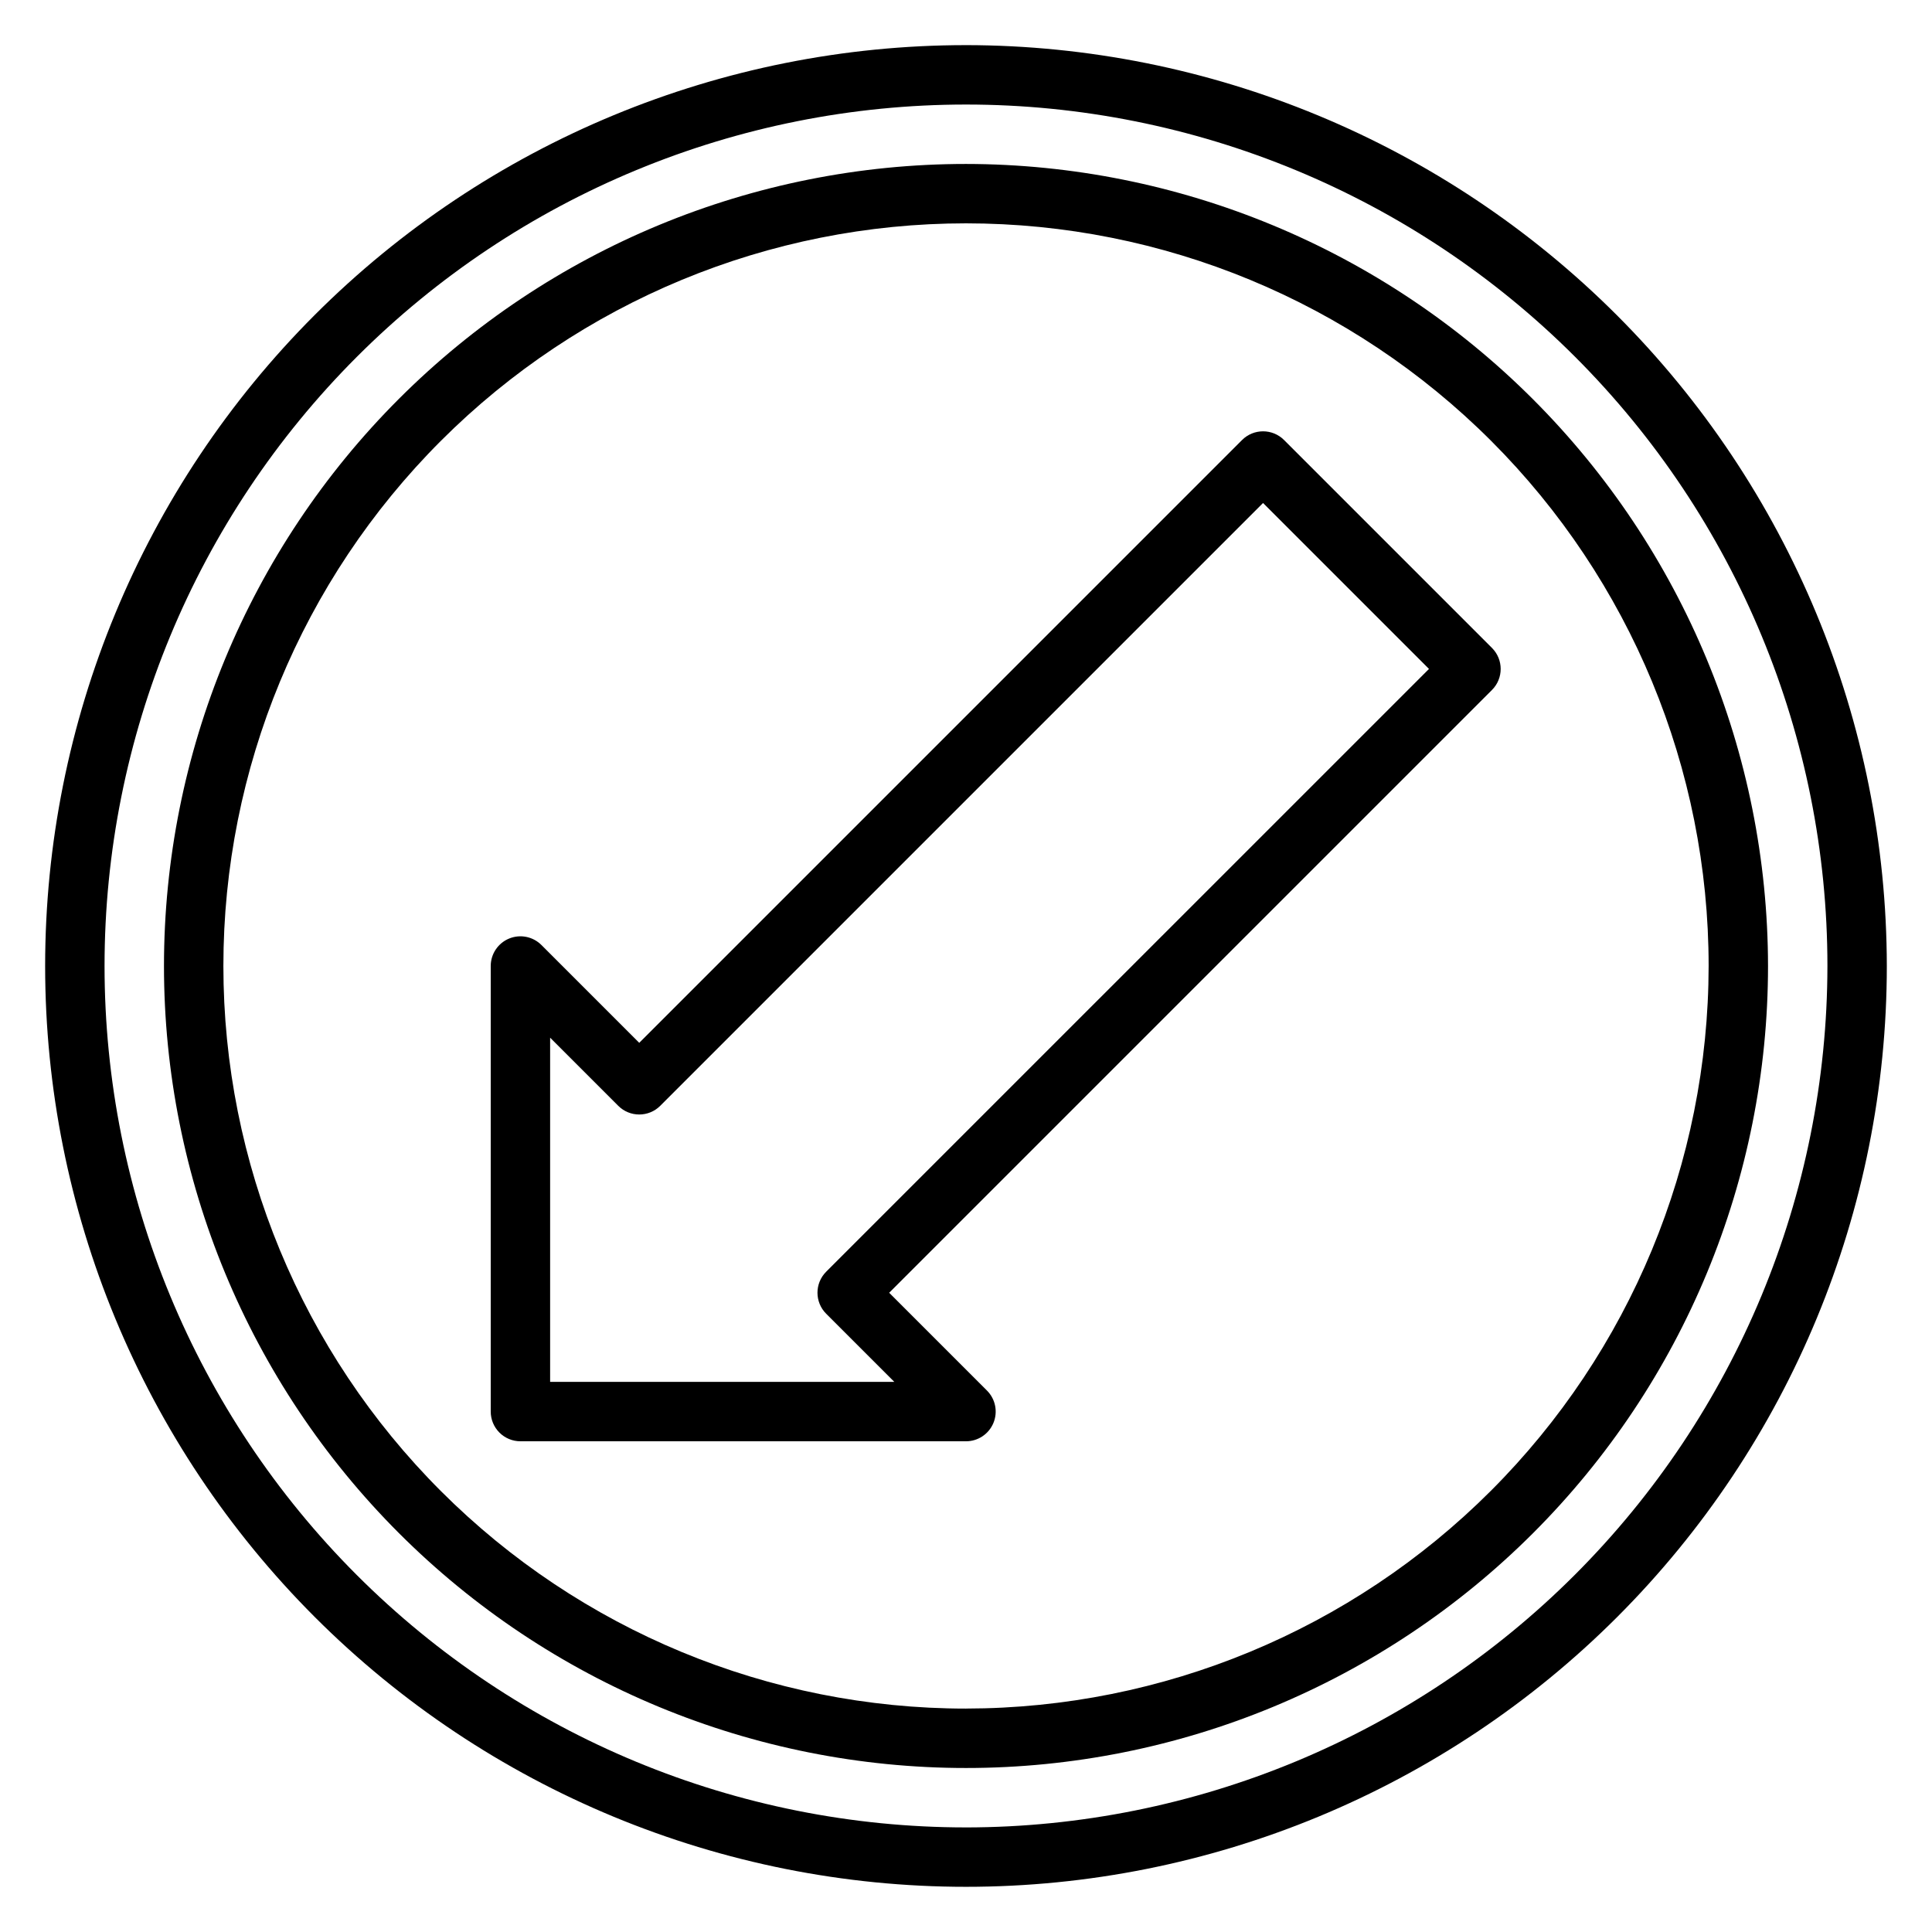
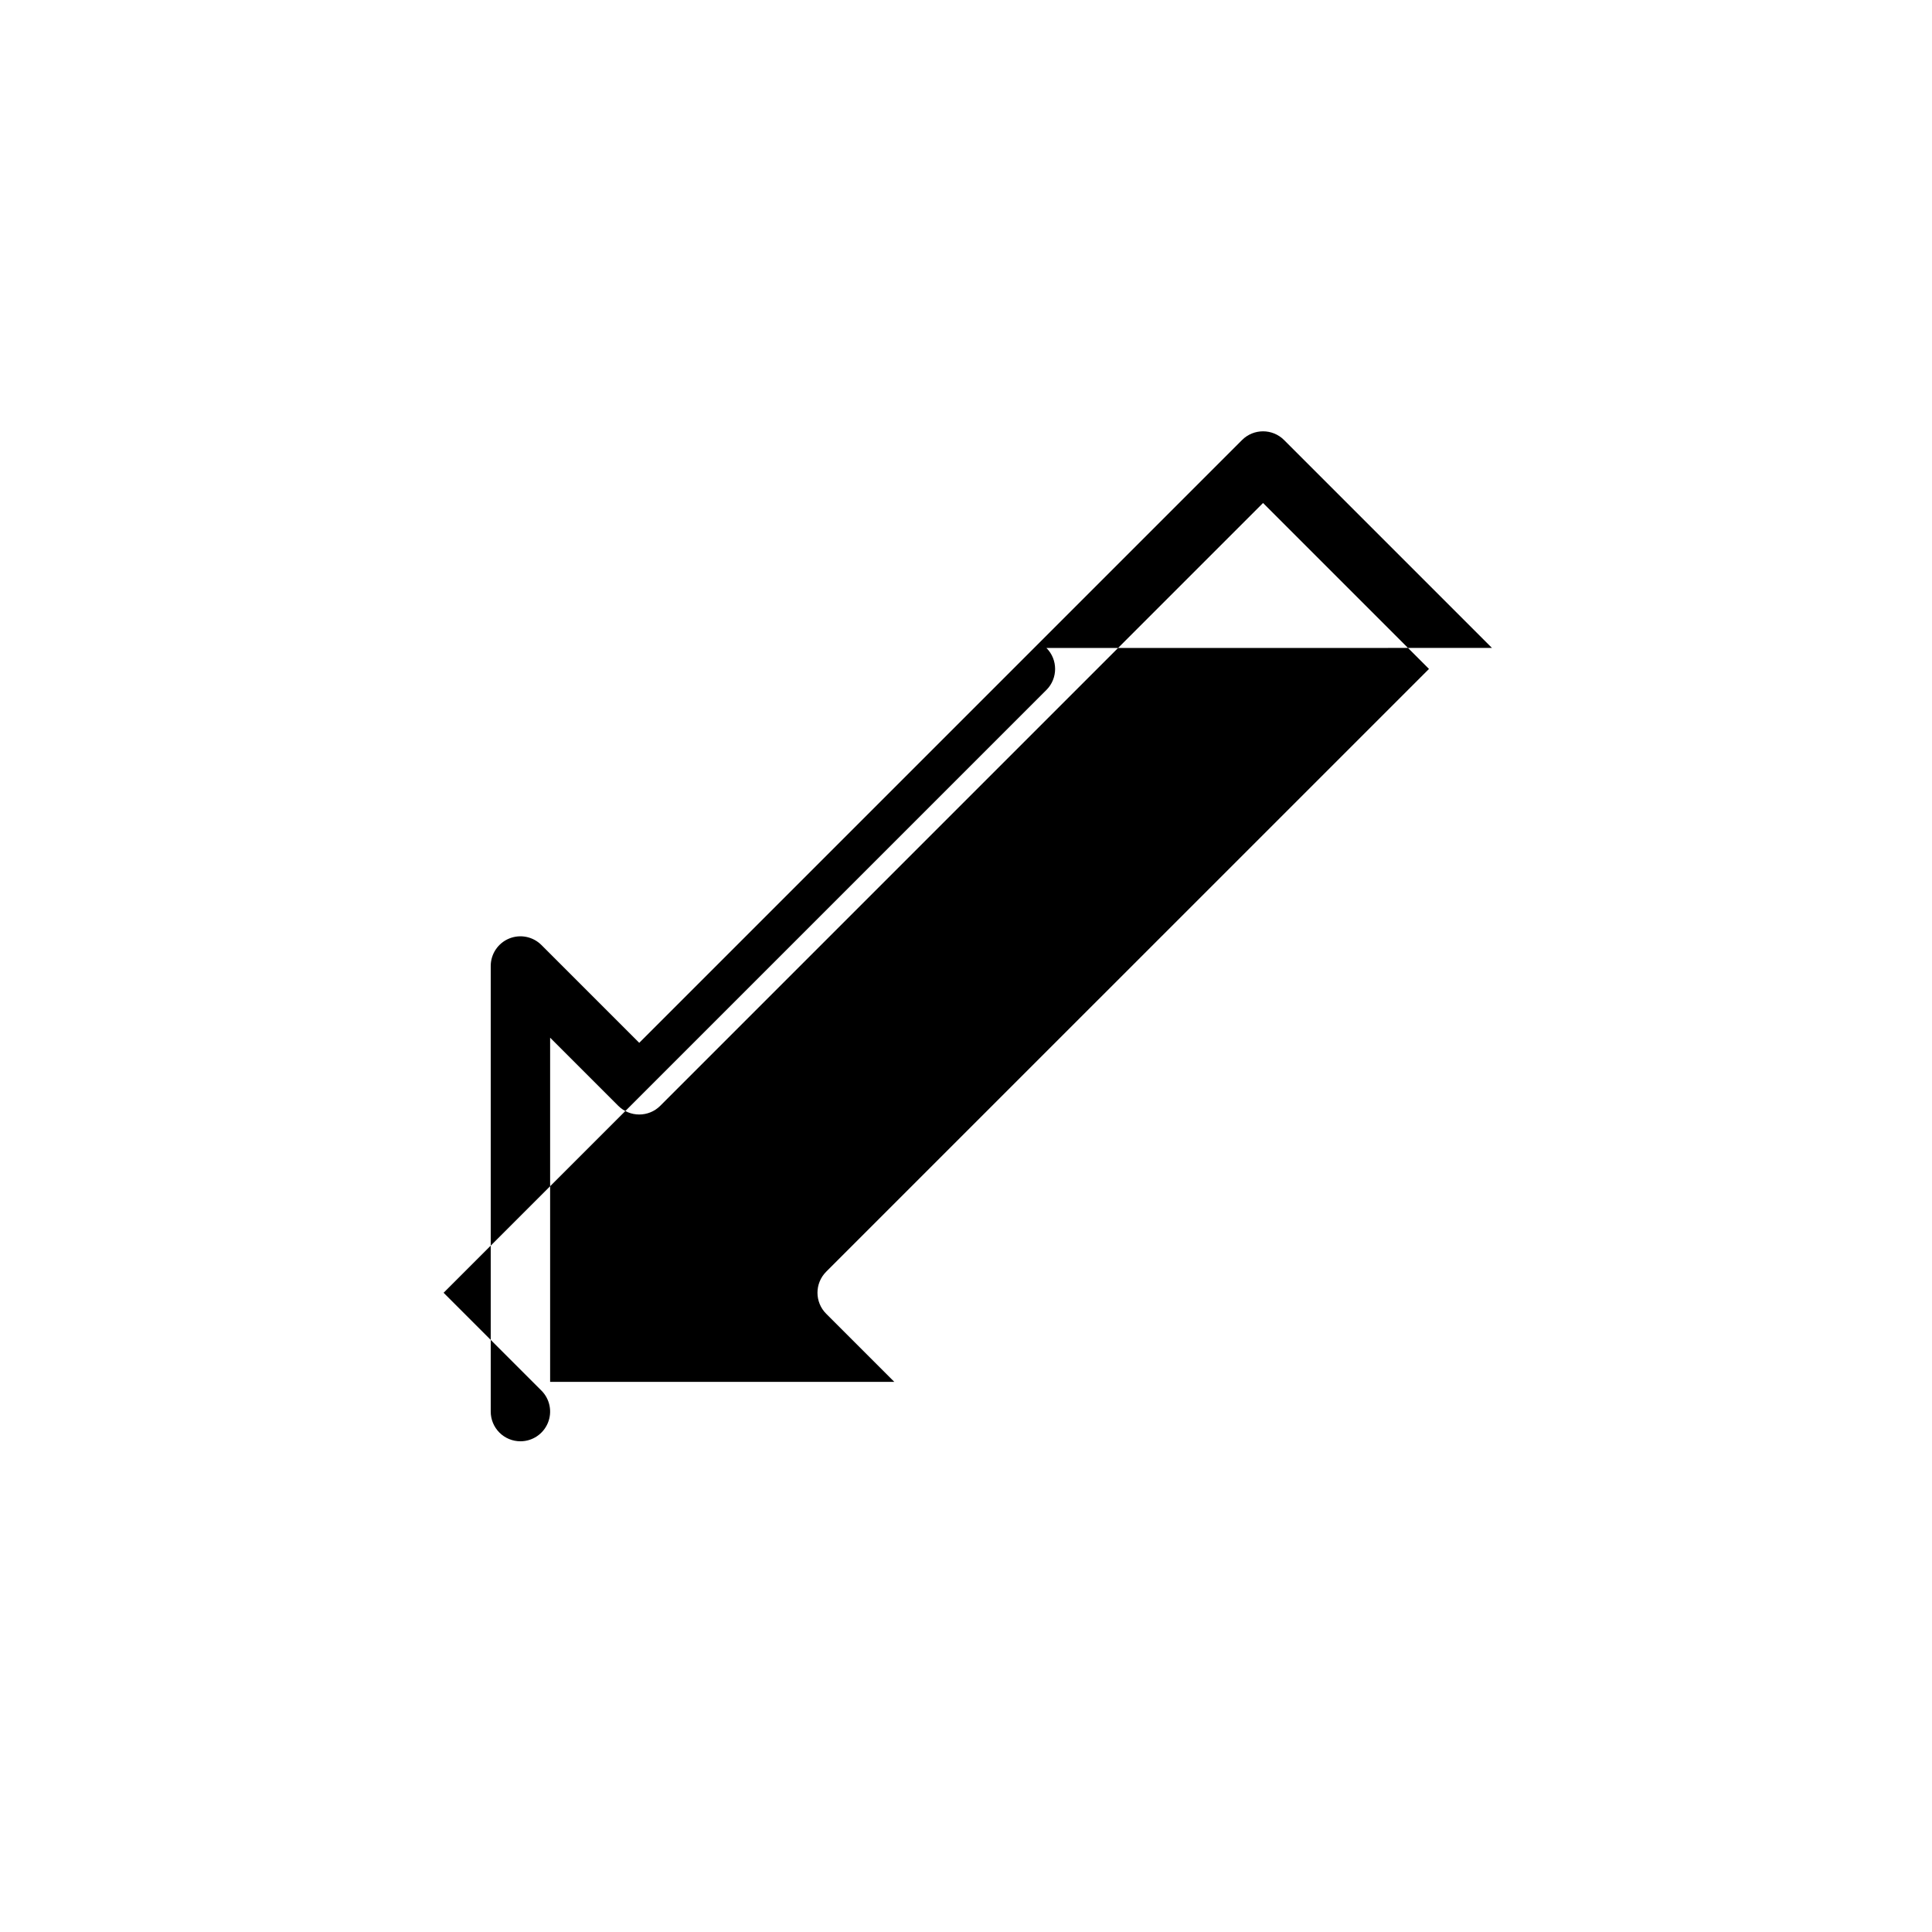
<svg xmlns="http://www.w3.org/2000/svg" fill="#000000" width="800px" height="800px" version="1.1" viewBox="144 144 512 512">
  <g>
-     <path d="m400 155.96c-64.723 0-126.79 25.711-172.56 71.477s-71.477 107.84-71.477 172.56c0 64.719 25.711 126.79 71.477 172.55 45.766 45.766 107.84 71.477 172.56 71.477 64.719 0 126.79-25.711 172.55-71.477 45.766-45.766 71.477-107.84 71.477-172.55-0.074-64.699-25.809-126.73-71.555-172.48-45.75-45.75-107.78-71.484-172.48-71.559zm0 472.32v0.004c-60.547 0-118.61-24.055-161.43-66.867s-66.863-100.88-66.863-161.42c0-60.547 24.051-118.61 66.863-161.43s100.88-66.863 161.43-66.863c60.543 0 118.61 24.051 161.42 66.863s66.867 100.88 66.867 161.43c-0.07 60.523-24.145 118.55-66.941 161.35s-100.82 66.871-161.35 66.941z" />
-     <path d="m400 187.45c-56.371 0-110.43 22.395-150.29 62.254s-62.254 93.922-62.254 150.29c0 56.367 22.395 110.43 62.254 150.29 39.859 39.859 93.922 62.254 150.29 62.254 56.367 0 110.43-22.395 150.29-62.254 39.859-39.859 62.254-93.922 62.254-150.29-0.062-56.352-22.477-110.38-62.32-150.22-39.848-39.848-93.871-62.262-150.22-62.324zm0 409.34v0.004c-52.195 0-102.25-20.734-139.16-57.645-36.906-36.906-57.641-86.965-57.641-139.16 0-52.195 20.734-102.25 57.641-139.16s86.965-57.641 139.16-57.641c52.191 0 102.25 20.734 139.16 57.641 36.91 36.906 57.645 86.965 57.645 139.16-0.059 52.176-20.812 102.2-57.707 139.09s-86.918 57.648-139.09 57.707z" />
-     <path d="m539.39 315.71-55.105-55.105 0.004 0.004c-3.074-3.074-8.059-3.074-11.133 0l-159.75 159.75-25.922-25.922c-2.254-2.25-5.637-2.926-8.578-1.707s-4.859 4.09-4.859 7.273v118.08c0 2.09 0.828 4.09 2.305 5.566 1.477 1.477 3.481 2.305 5.566 2.305h118.08c3.184 0 6.051-1.918 7.269-4.859s0.547-6.324-1.707-8.578l-25.922-25.922 159.75-159.75c3.074-3.074 3.074-8.059 0-11.133zm-176.45 165.31h0.004c-3.074 3.074-3.074 8.059 0 11.133l18.051 18.051h-91.207v-91.207l18.051 18.051c3.074 3.074 8.059 3.074 11.133 0l159.75-159.75 43.973 43.973z" />
+     <path d="m539.39 315.71-55.105-55.105 0.004 0.004c-3.074-3.074-8.059-3.074-11.133 0l-159.75 159.75-25.922-25.922c-2.254-2.25-5.637-2.926-8.578-1.707s-4.859 4.09-4.859 7.273v118.08c0 2.09 0.828 4.09 2.305 5.566 1.477 1.477 3.481 2.305 5.566 2.305c3.184 0 6.051-1.918 7.269-4.859s0.547-6.324-1.707-8.578l-25.922-25.922 159.75-159.75c3.074-3.074 3.074-8.059 0-11.133zm-176.45 165.31h0.004c-3.074 3.074-3.074 8.059 0 11.133l18.051 18.051h-91.207v-91.207l18.051 18.051c3.074 3.074 8.059 3.074 11.133 0l159.75-159.75 43.973 43.973z" />
  </g>
</svg>